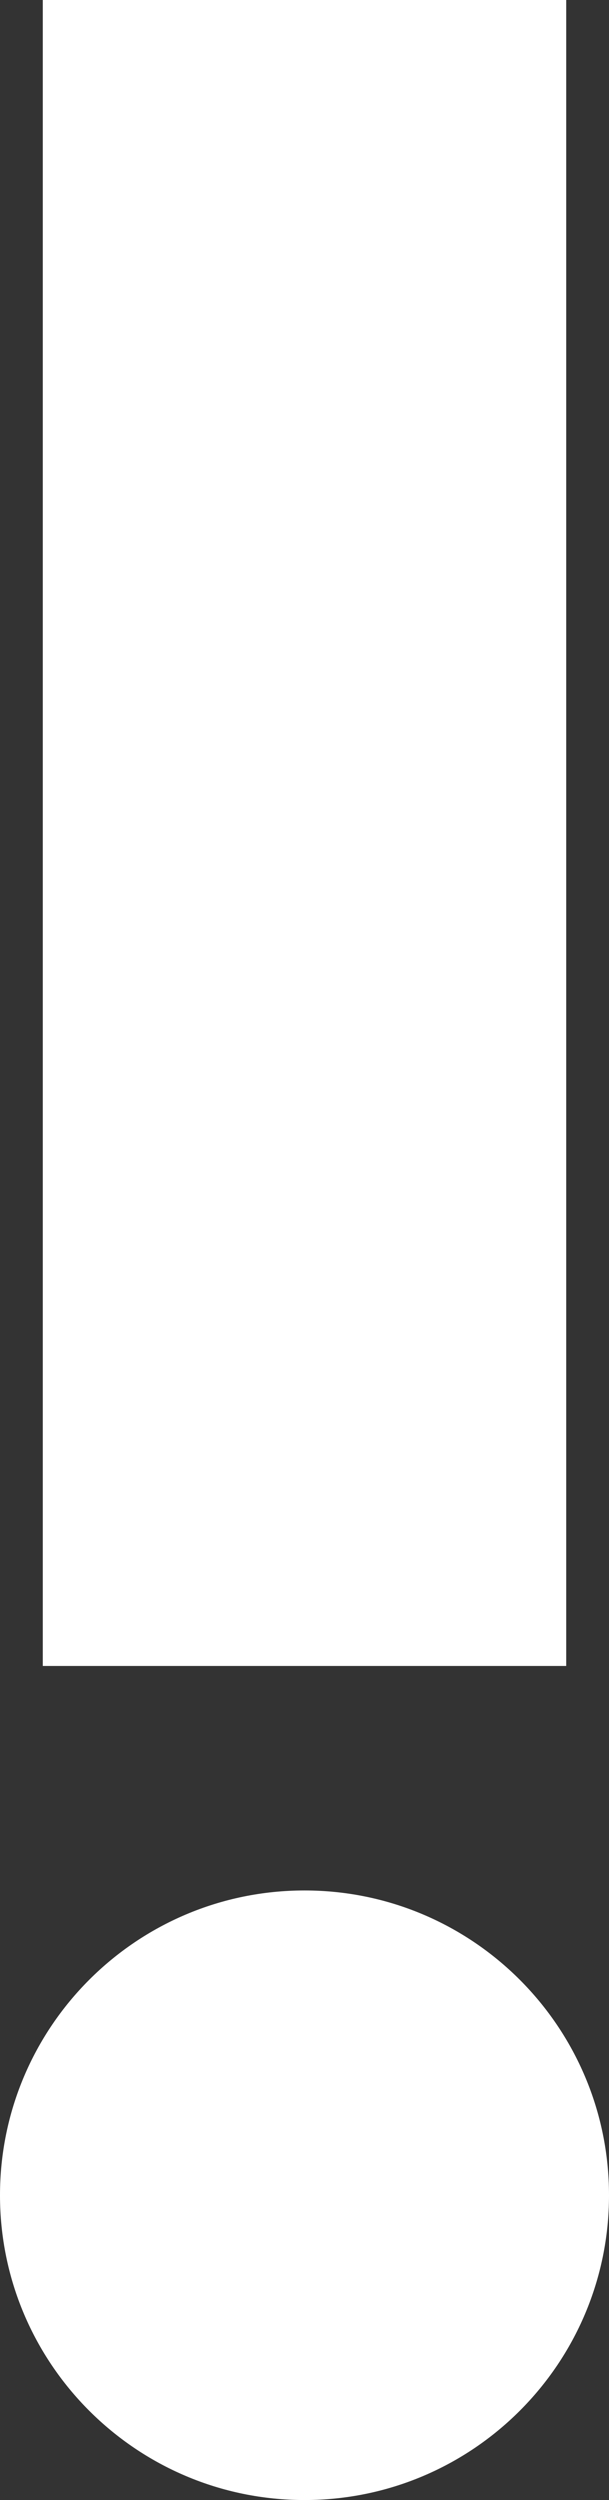
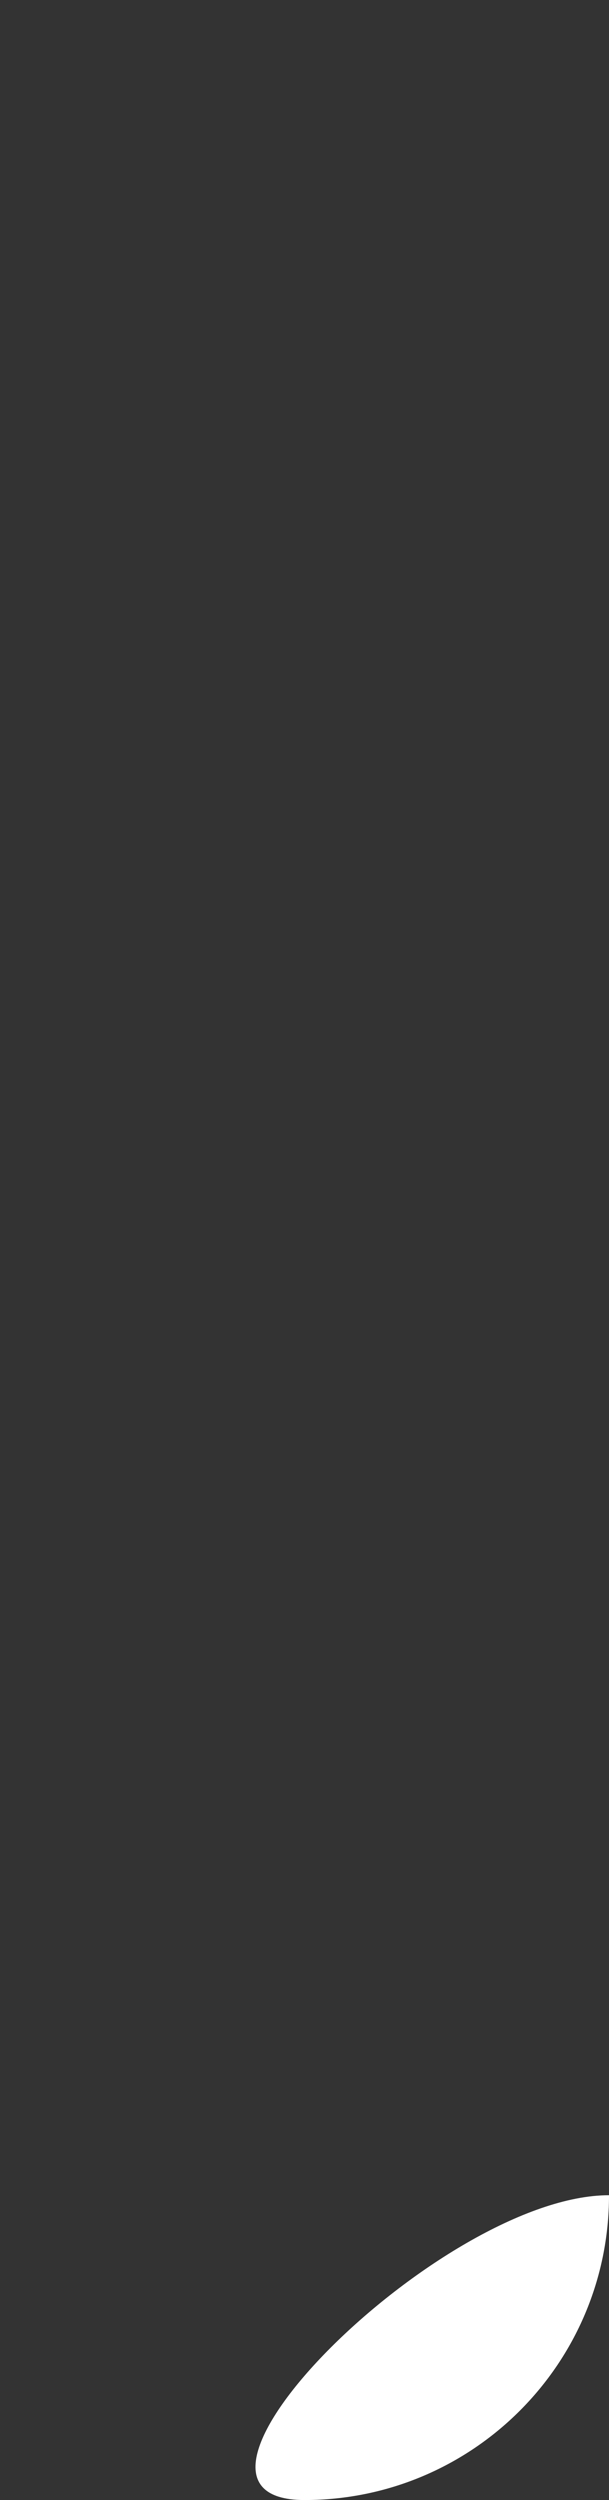
<svg xmlns="http://www.w3.org/2000/svg" id="Layer_2" data-name="Layer 2" viewBox="0 0 34.514 141.551">
  <rect x="0" y="0" width="34.514" height="141.551" fill="#333333" stroke="none" />
  <defs>
    <style>
      .cls-1, .cls-2 {
        fill: #fff;
        stroke-width: 0px;
      }

      .cls-2 {
        fill-rule: evenodd;
      }
    </style>
  </defs>
  <g id="Layer_2-2" data-name="Layer 2">
    <g>
-       <path class="cls-2" d="m34.514,124.296c0,9.526-7.73,17.255-17.256,17.255S0,133.822,0,124.296s7.732-17.259,17.258-17.259,17.256,7.733,17.256,17.259" />
-       <rect class="cls-1" x="2.425" width="29.664" height="94.326" />
+       <path class="cls-2" d="m34.514,124.296c0,9.526-7.73,17.255-17.256,17.255s7.732-17.259,17.258-17.259,17.256,7.733,17.256,17.259" />
    </g>
  </g>
</svg>